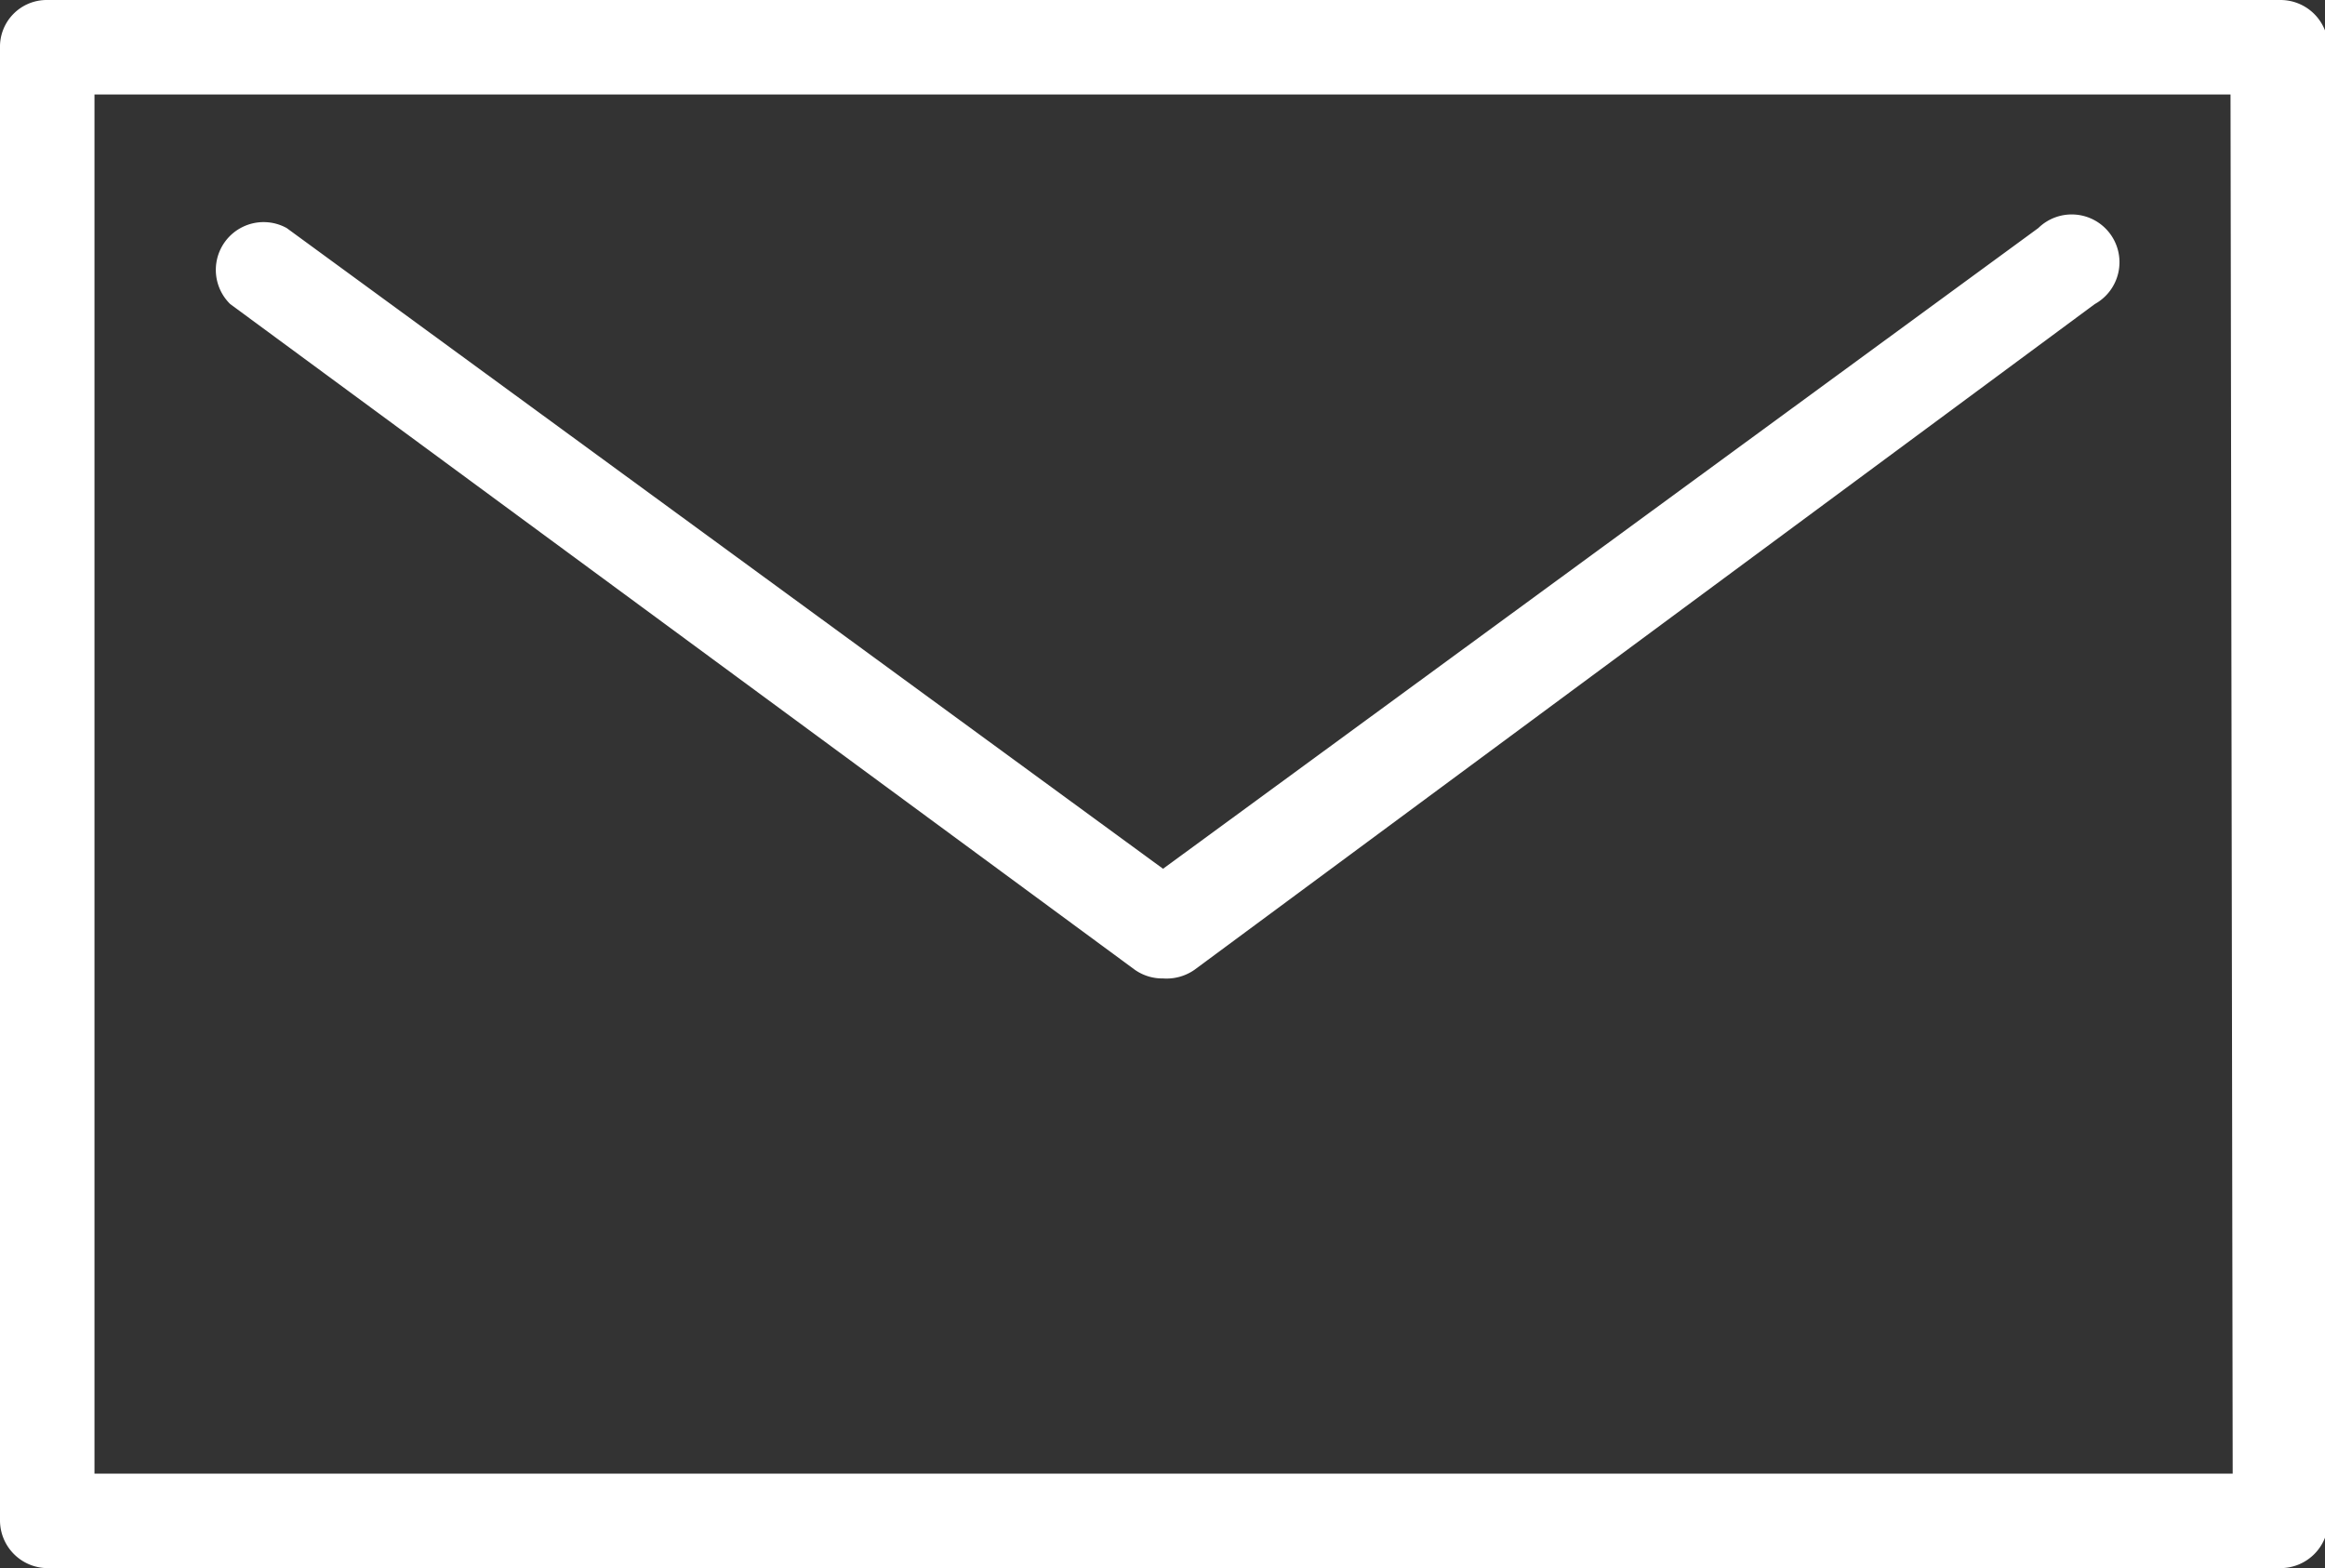
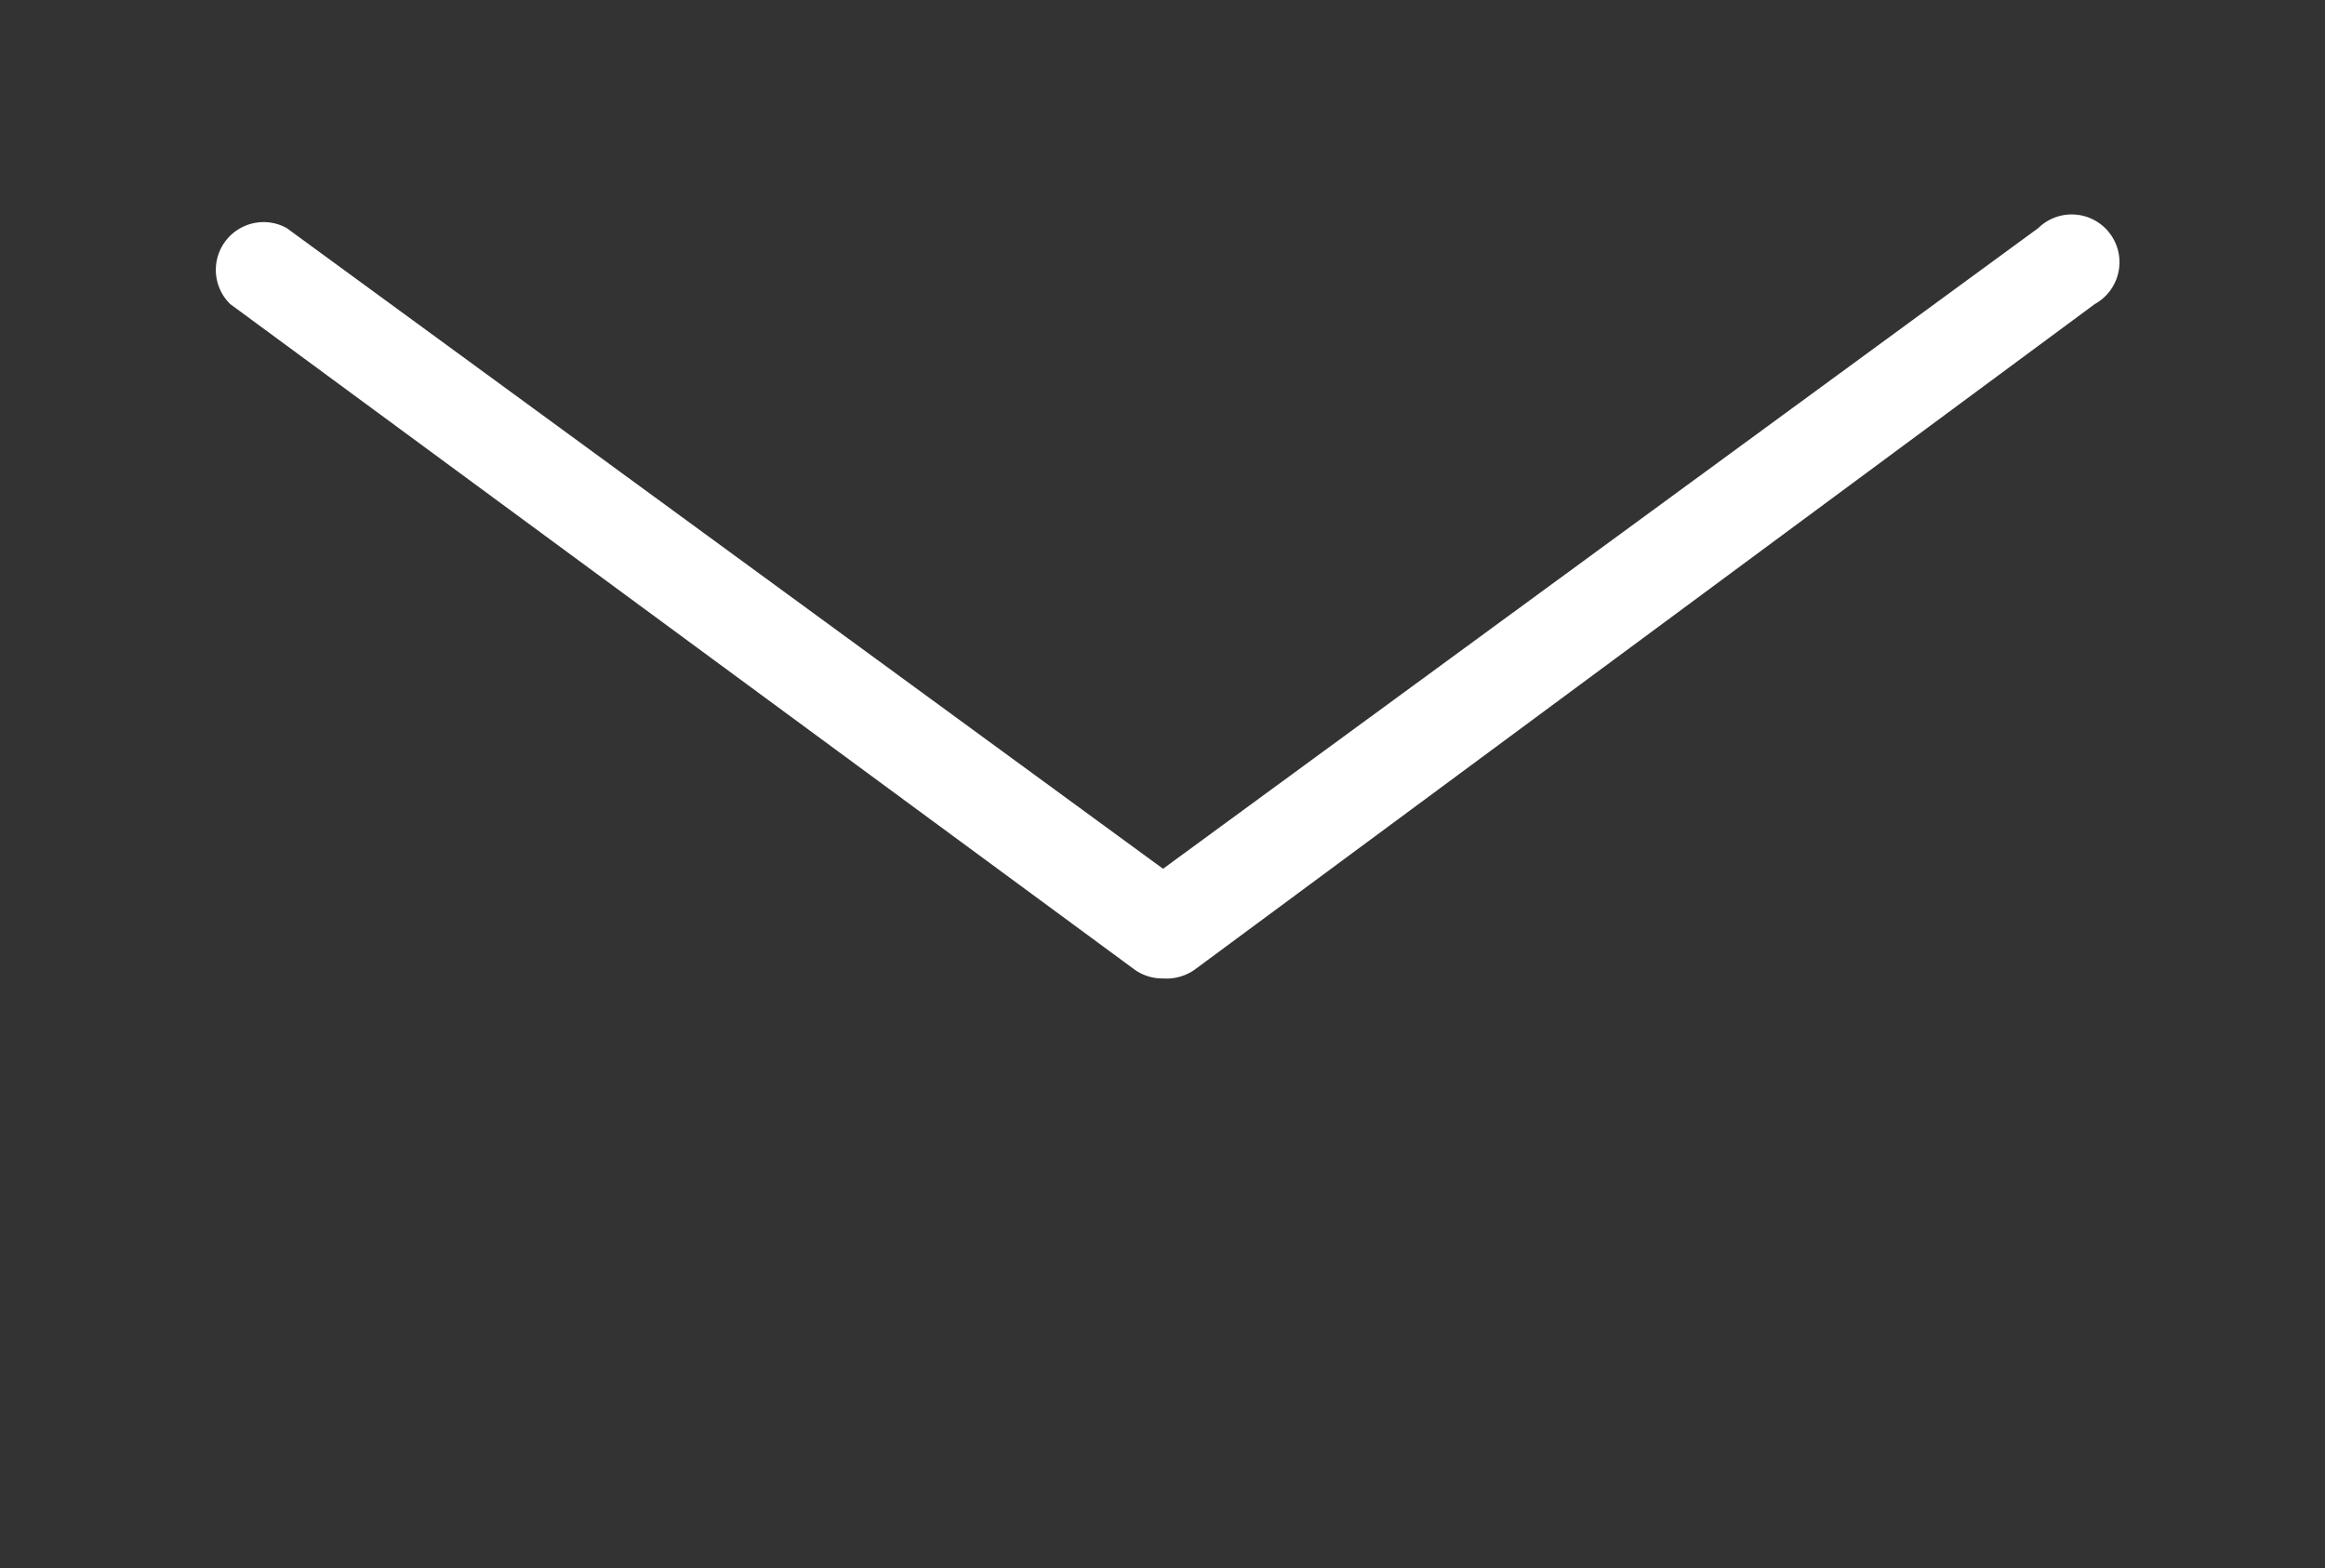
<svg xmlns="http://www.w3.org/2000/svg" xmlns:ns1="http://sodipodi.sourceforge.net/DTD/sodipodi-0.dtd" xmlns:ns2="http://www.inkscape.org/namespaces/inkscape" viewBox="0 0 21.41 14.44" version="1.1" id="svg10" ns1:docname="mail.svg" ns2:version="0.92.1 r15371">
  <rect x="0" y="0" width="21.41" height="14.44" fill="#333333" stroke="none" />
  <defs id="defs14" />
  <ns1:namedview pagecolor="#ffffff" bordercolor="#666666" borderopacity="1" objecttolerance="10" gridtolerance="10" guidetolerance="10" ns2:pageopacity="0" ns2:pageshadow="2" ns2:window-width="640" ns2:window-height="480" id="namedview12" showgrid="false" ns2:zoom="13.545072" ns2:cx="10.705" ns2:cy="7.2199998" ns2:window-x="0" ns2:window-y="0" ns2:window-maximized="0" ns2:current-layer="svg10" />
  <title id="title2">Asset 2</title>
  <g id="Layer_2" data-name="Layer 2" style="fill:#ffffff">
    <g id="Camada_1" data-name="Camada 1" style="fill:#ffffff">
-       <path d="M21,0H.43A.43.43,0,0,0,0,.44V14a.44.44,0,0,0,.43.44H21a.44.44,0,0,0,.44-.44V.44A.44.44,0,0,0,21,0m-.44,13.57H.87V.87H20.54Z" id="path4" style="fill:#ffffff" />
      <path d="M10.45,8.93a.44.44,0,0,0,.26.08A.45.45,0,0,0,11,8.93L19.29,2.8a.44.44,0,1,0-.52-.7L10.71,8,2.64,2.1a.44.44,0,0,0-.52.7Z" id="path6" style="fill:#ffffff" />
    </g>
  </g>
</svg>